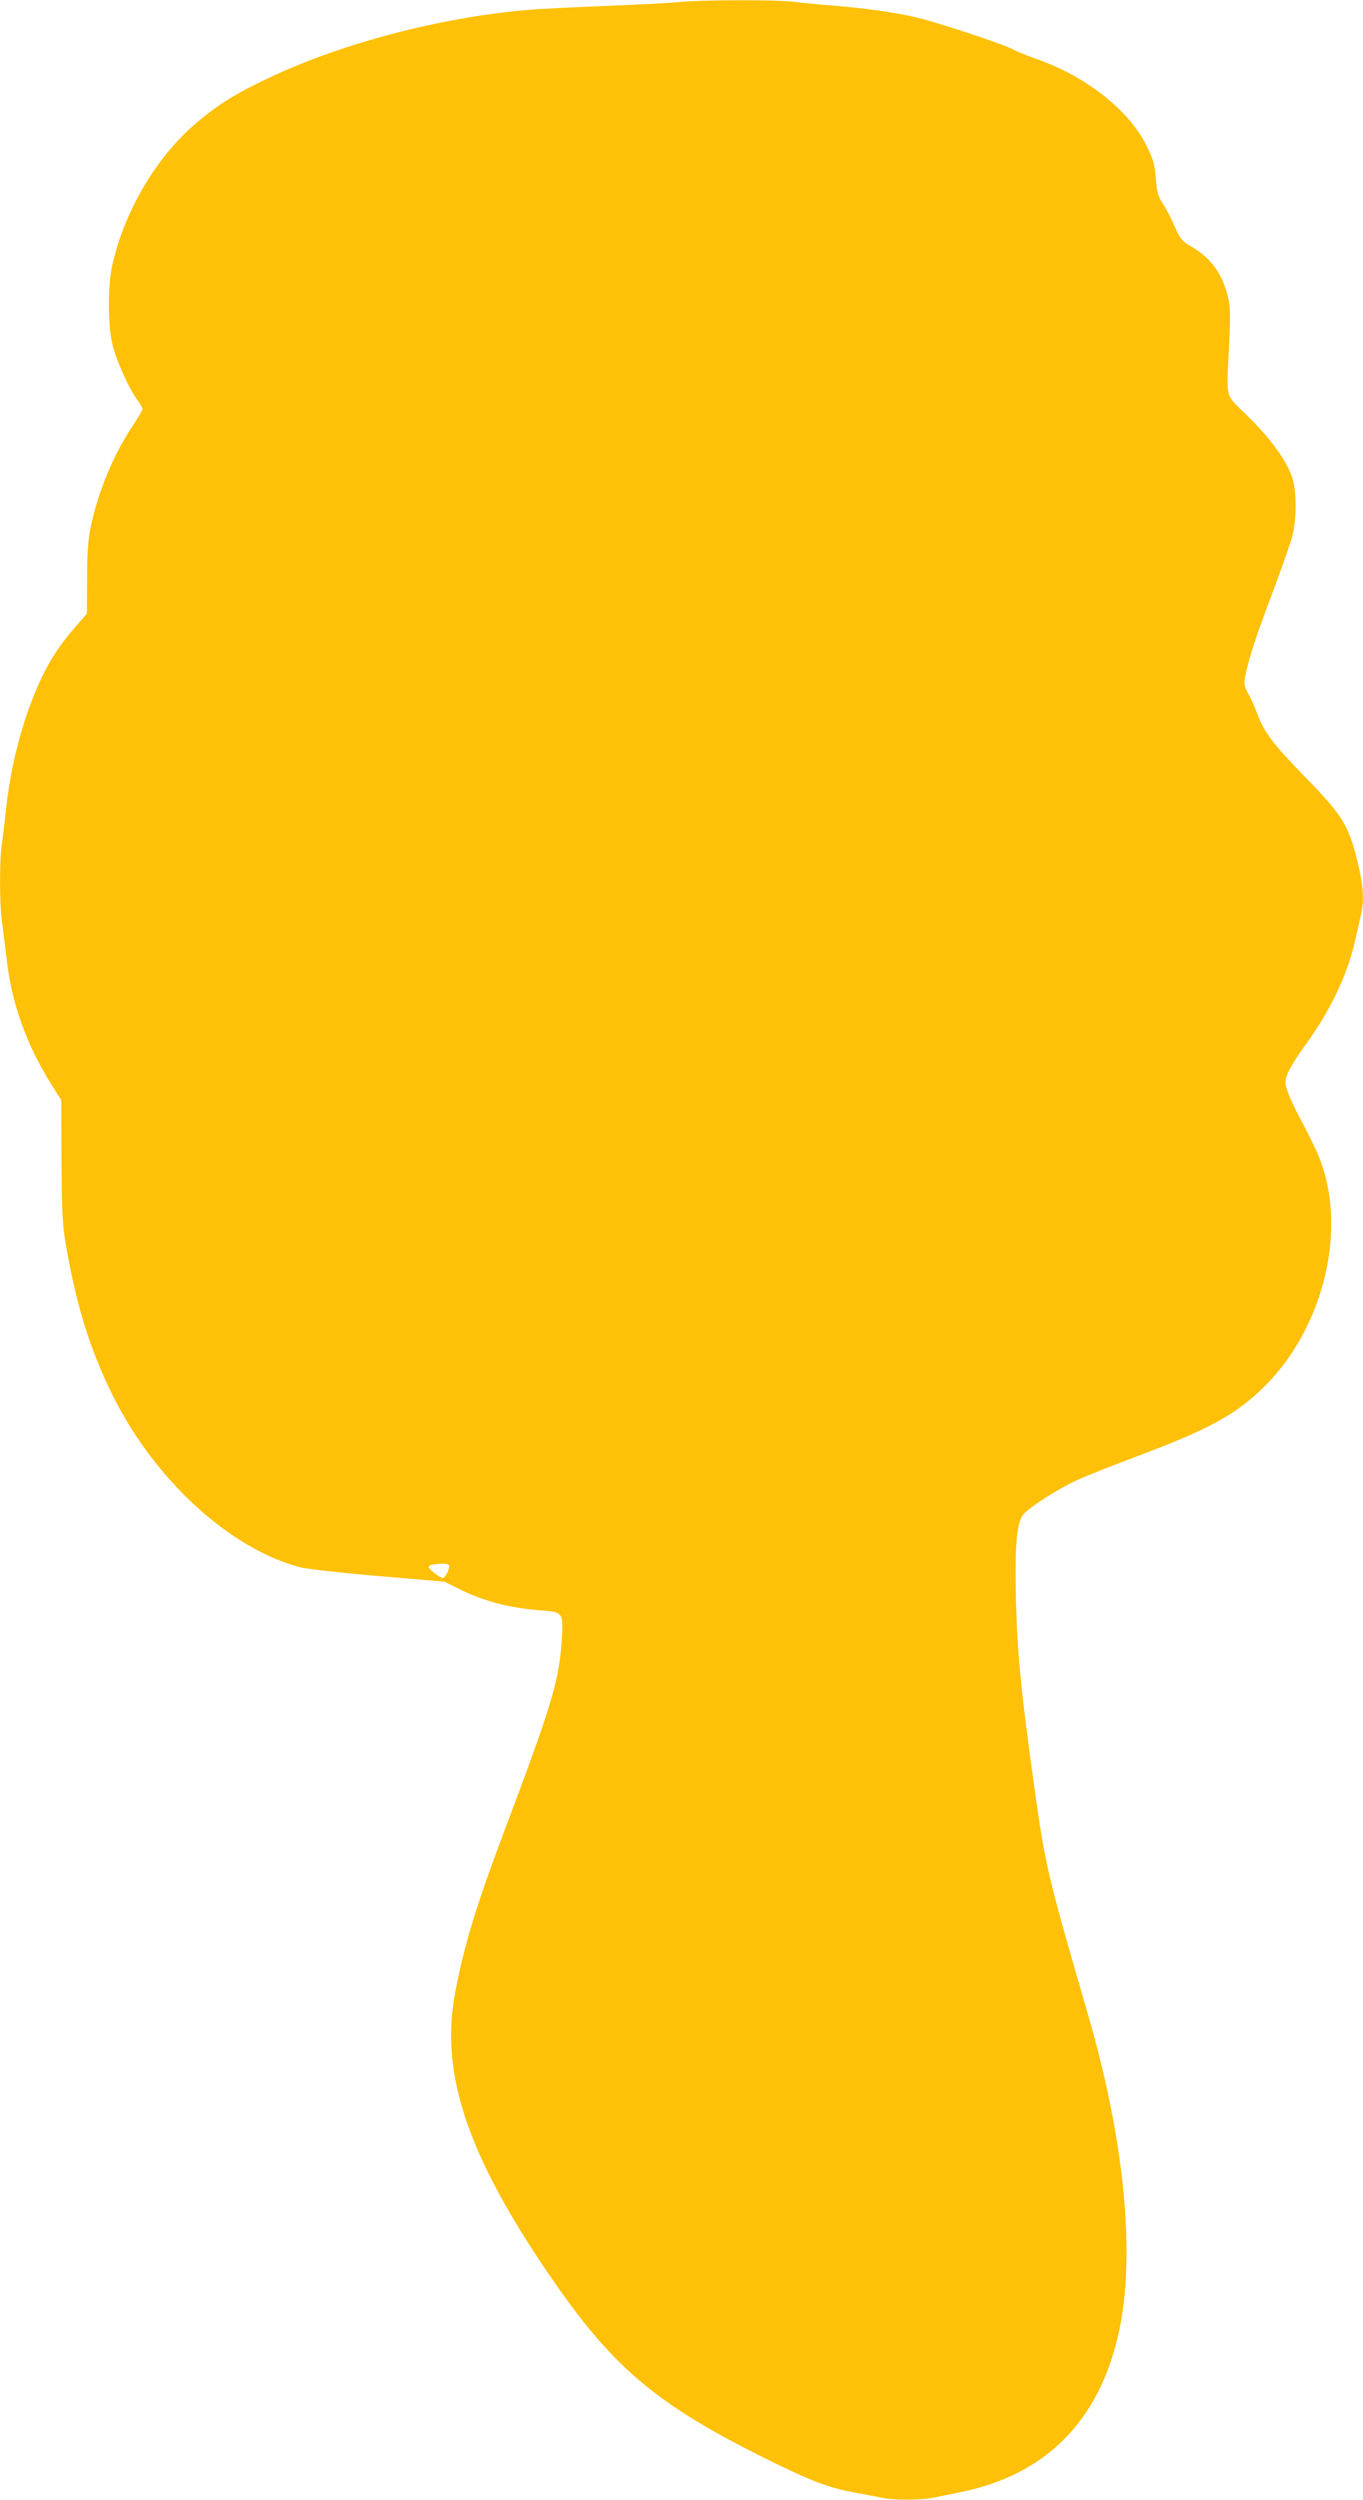
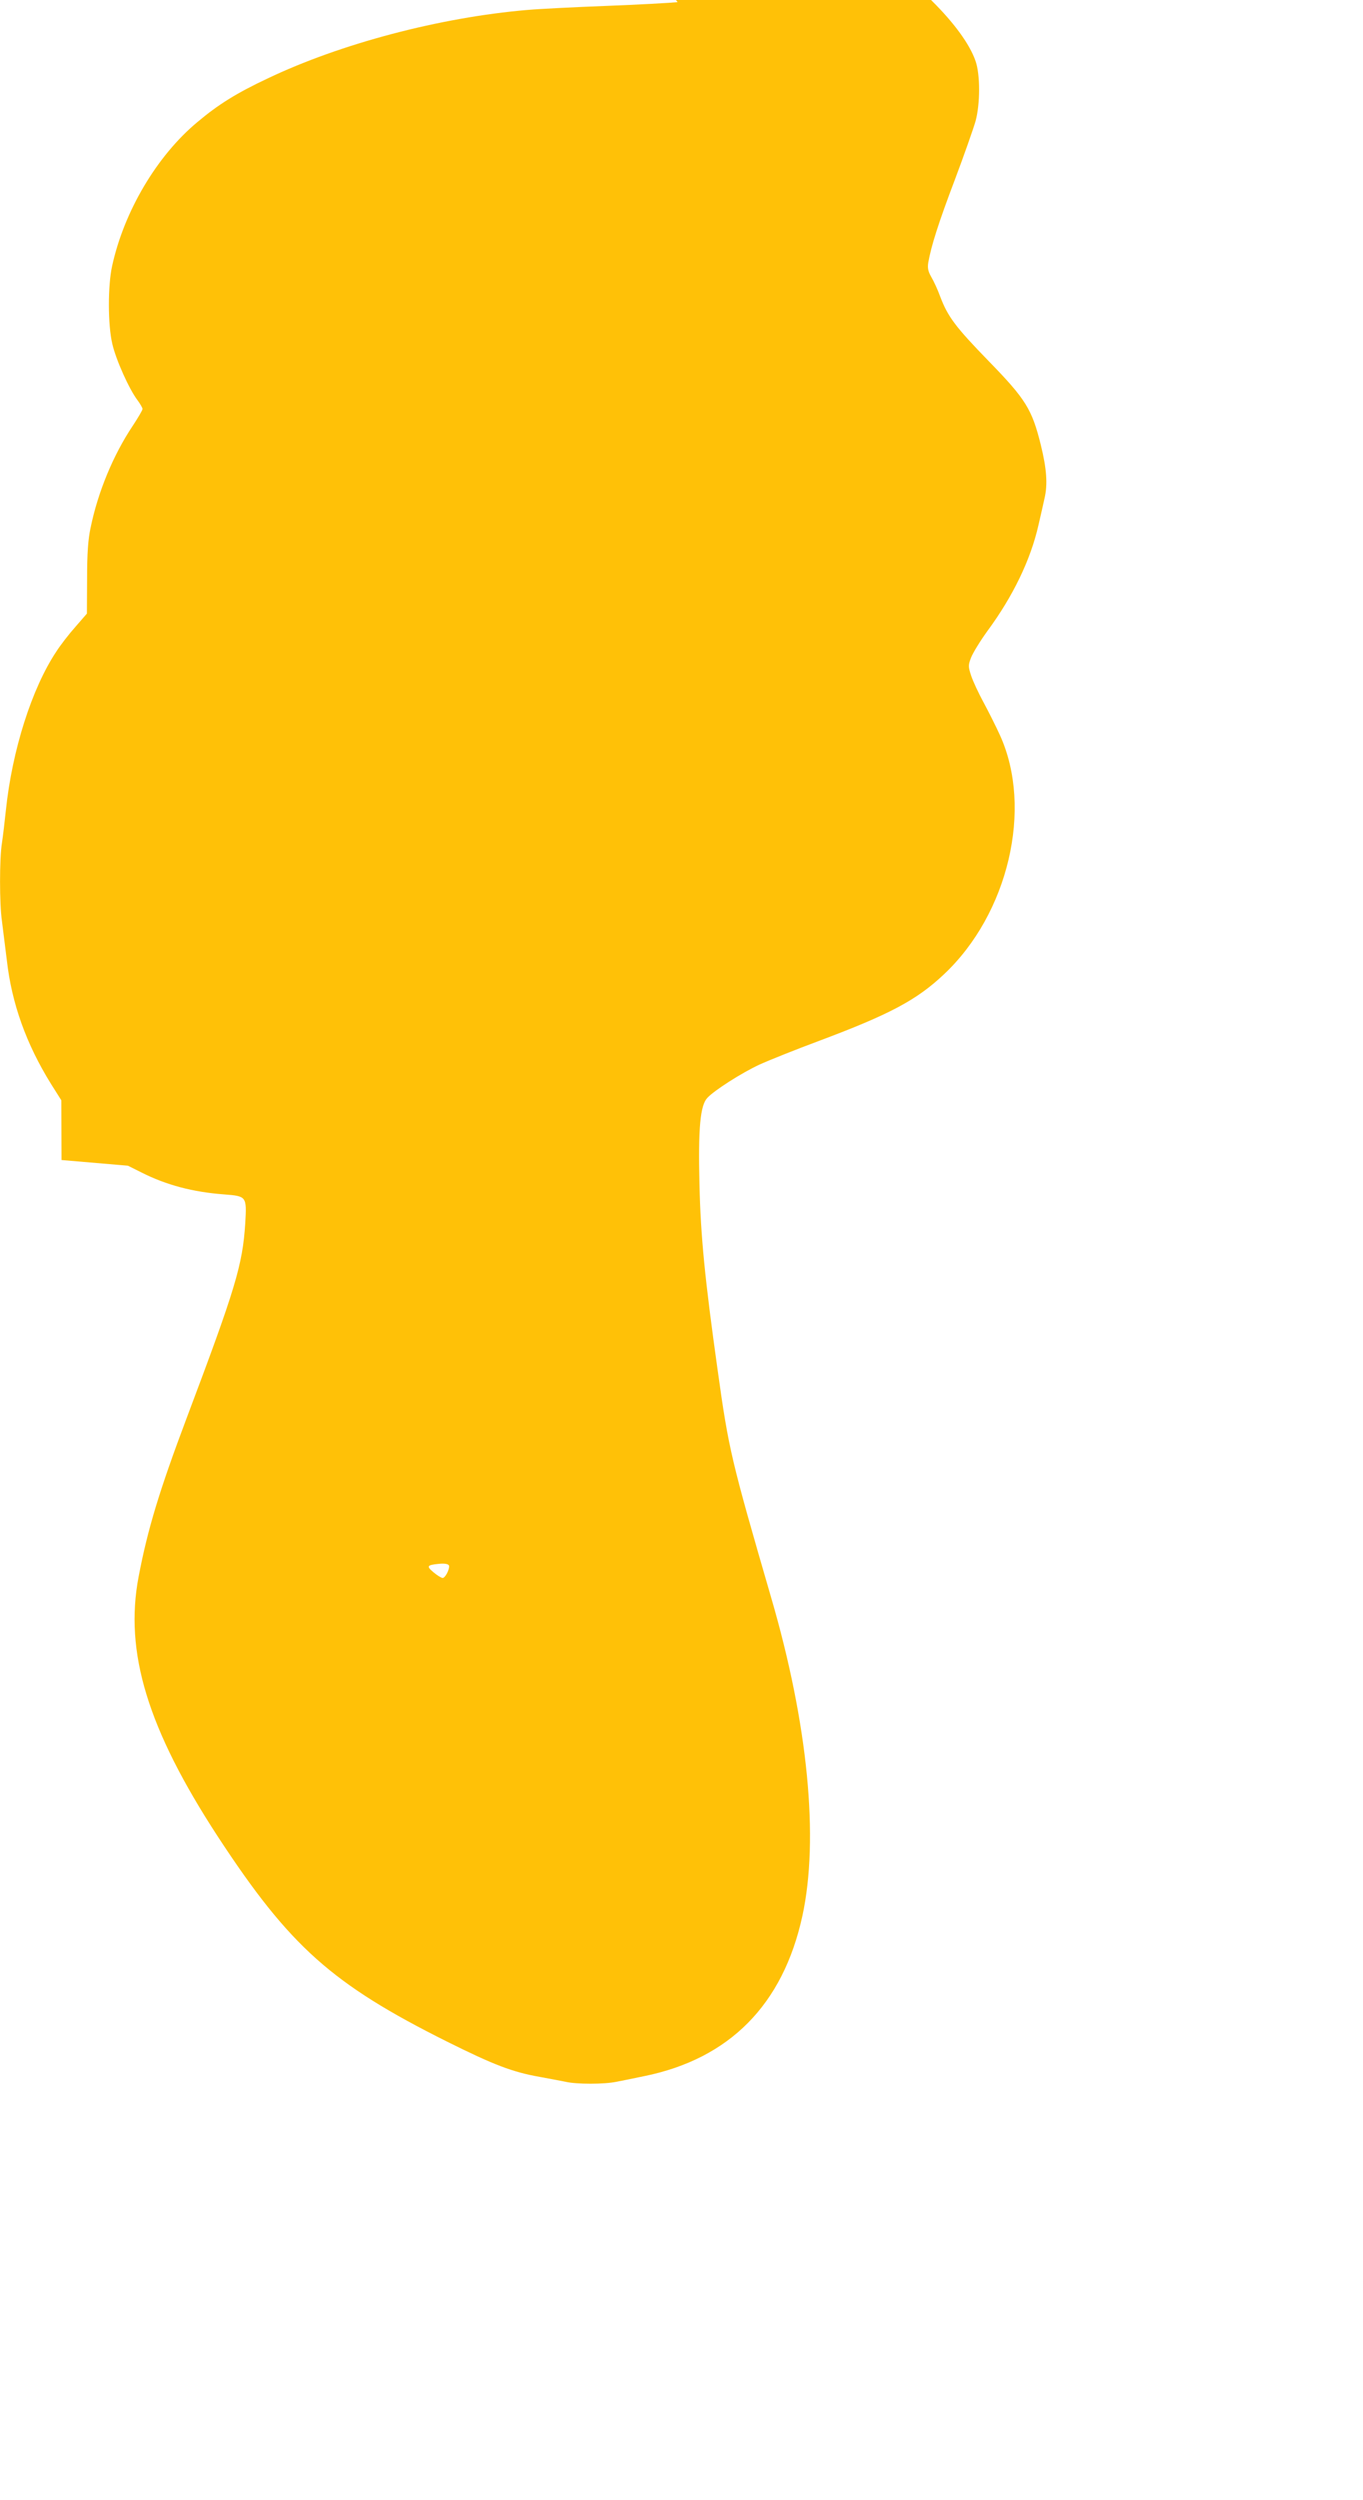
<svg xmlns="http://www.w3.org/2000/svg" version="1.0" width="698pt" height="1280pt" viewBox="0 0 698 1280" preserveAspectRatio="xMidYMid meet">
  <g transform="translate(0,1280) scale(0.1,-0.1)" fill="#ffc107" stroke="none">
-     <path d="M3470 12789 c-41 -4 -203 -13 -360 -19 -157 -6 -341 -15 -410 -21 -446 -38 -955 -172 -1330 -351 -157 -74 -251 -132 -359 -223 -207 -172 -376 -457 -437 -738 -22 -100 -22 -300 1 -397 18 -81 87 -234 129 -289 14 -19 26 -40 26 -45 0 -6 -23 -45 -50 -86 -99 -148 -178 -337 -216 -522 -13 -60 -18 -133 -18 -261 l-1 -179 -59 -68 c-33 -37 -77 -94 -98 -127 -125 -188 -226 -505 -258 -813 -6 -58 -15 -133 -20 -166 -13 -79 -13 -314 0 -401 5 -38 16 -127 25 -200 25 -221 99 -428 226 -633 l53 -84 1 -306 c1 -238 5 -328 18 -409 54 -324 127 -562 247 -802 215 -430 599 -780 956 -874 33 -9 212 -29 400 -45 l340 -29 70 -35 c127 -64 262 -100 423 -112 115 -9 116 -10 108 -148 -14 -214 -49 -331 -300 -997 -140 -372 -200 -570 -246 -812 -74 -387 46 -780 406 -1332 368 -562 583 -754 1173 -1049 241 -120 335 -156 476 -181 49 -9 108 -20 132 -25 55 -13 197 -13 259 0 26 5 91 18 143 29 437 89 711 366 810 820 86 395 29 984 -160 1631 -204 703 -217 755 -274 1165 -65 463 -87 684 -93 950 -7 290 4 404 40 443 36 39 177 129 268 171 46 21 183 76 304 121 360 135 499 208 639 340 331 310 458 851 288 1225 -20 44 -58 120 -84 168 -26 48 -55 110 -64 138 -15 46 -15 53 0 92 9 23 46 84 83 135 132 179 222 366 262 543 12 52 26 113 31 137 17 72 11 152 -19 274 -45 182 -77 234 -266 428 -171 176 -210 228 -249 331 -13 36 -34 81 -46 101 -16 28 -20 46 -15 75 15 84 51 199 136 423 49 130 96 265 106 300 24 89 24 238 0 307 -30 87 -110 196 -224 309 -124 123 -112 73 -98 379 7 154 5 190 -9 245 -29 113 -89 193 -188 249 -45 26 -54 37 -84 105 -18 42 -46 94 -61 117 -23 34 -29 58 -34 127 -6 71 -13 97 -49 168 -89 180 -308 353 -562 442 -48 17 -105 40 -127 52 -57 29 -410 145 -501 164 -115 25 -252 44 -400 56 -74 6 -171 15 -215 21 -94 11 -487 10 -595 -2z m-1170 -8009 c0 -22 -21 -60 -33 -60 -7 0 -28 13 -47 29 -37 31 -34 37 25 43 35 4 55 -1 55 -12z" />
+     <path d="M3470 12789 c-41 -4 -203 -13 -360 -19 -157 -6 -341 -15 -410 -21 -446 -38 -955 -172 -1330 -351 -157 -74 -251 -132 -359 -223 -207 -172 -376 -457 -437 -738 -22 -100 -22 -300 1 -397 18 -81 87 -234 129 -289 14 -19 26 -40 26 -45 0 -6 -23 -45 -50 -86 -99 -148 -178 -337 -216 -522 -13 -60 -18 -133 -18 -261 l-1 -179 -59 -68 c-33 -37 -77 -94 -98 -127 -125 -188 -226 -505 -258 -813 -6 -58 -15 -133 -20 -166 -13 -79 -13 -314 0 -401 5 -38 16 -127 25 -200 25 -221 99 -428 226 -633 l53 -84 1 -306 l340 -29 70 -35 c127 -64 262 -100 423 -112 115 -9 116 -10 108 -148 -14 -214 -49 -331 -300 -997 -140 -372 -200 -570 -246 -812 -74 -387 46 -780 406 -1332 368 -562 583 -754 1173 -1049 241 -120 335 -156 476 -181 49 -9 108 -20 132 -25 55 -13 197 -13 259 0 26 5 91 18 143 29 437 89 711 366 810 820 86 395 29 984 -160 1631 -204 703 -217 755 -274 1165 -65 463 -87 684 -93 950 -7 290 4 404 40 443 36 39 177 129 268 171 46 21 183 76 304 121 360 135 499 208 639 340 331 310 458 851 288 1225 -20 44 -58 120 -84 168 -26 48 -55 110 -64 138 -15 46 -15 53 0 92 9 23 46 84 83 135 132 179 222 366 262 543 12 52 26 113 31 137 17 72 11 152 -19 274 -45 182 -77 234 -266 428 -171 176 -210 228 -249 331 -13 36 -34 81 -46 101 -16 28 -20 46 -15 75 15 84 51 199 136 423 49 130 96 265 106 300 24 89 24 238 0 307 -30 87 -110 196 -224 309 -124 123 -112 73 -98 379 7 154 5 190 -9 245 -29 113 -89 193 -188 249 -45 26 -54 37 -84 105 -18 42 -46 94 -61 117 -23 34 -29 58 -34 127 -6 71 -13 97 -49 168 -89 180 -308 353 -562 442 -48 17 -105 40 -127 52 -57 29 -410 145 -501 164 -115 25 -252 44 -400 56 -74 6 -171 15 -215 21 -94 11 -487 10 -595 -2z m-1170 -8009 c0 -22 -21 -60 -33 -60 -7 0 -28 13 -47 29 -37 31 -34 37 25 43 35 4 55 -1 55 -12z" />
  </g>
</svg>